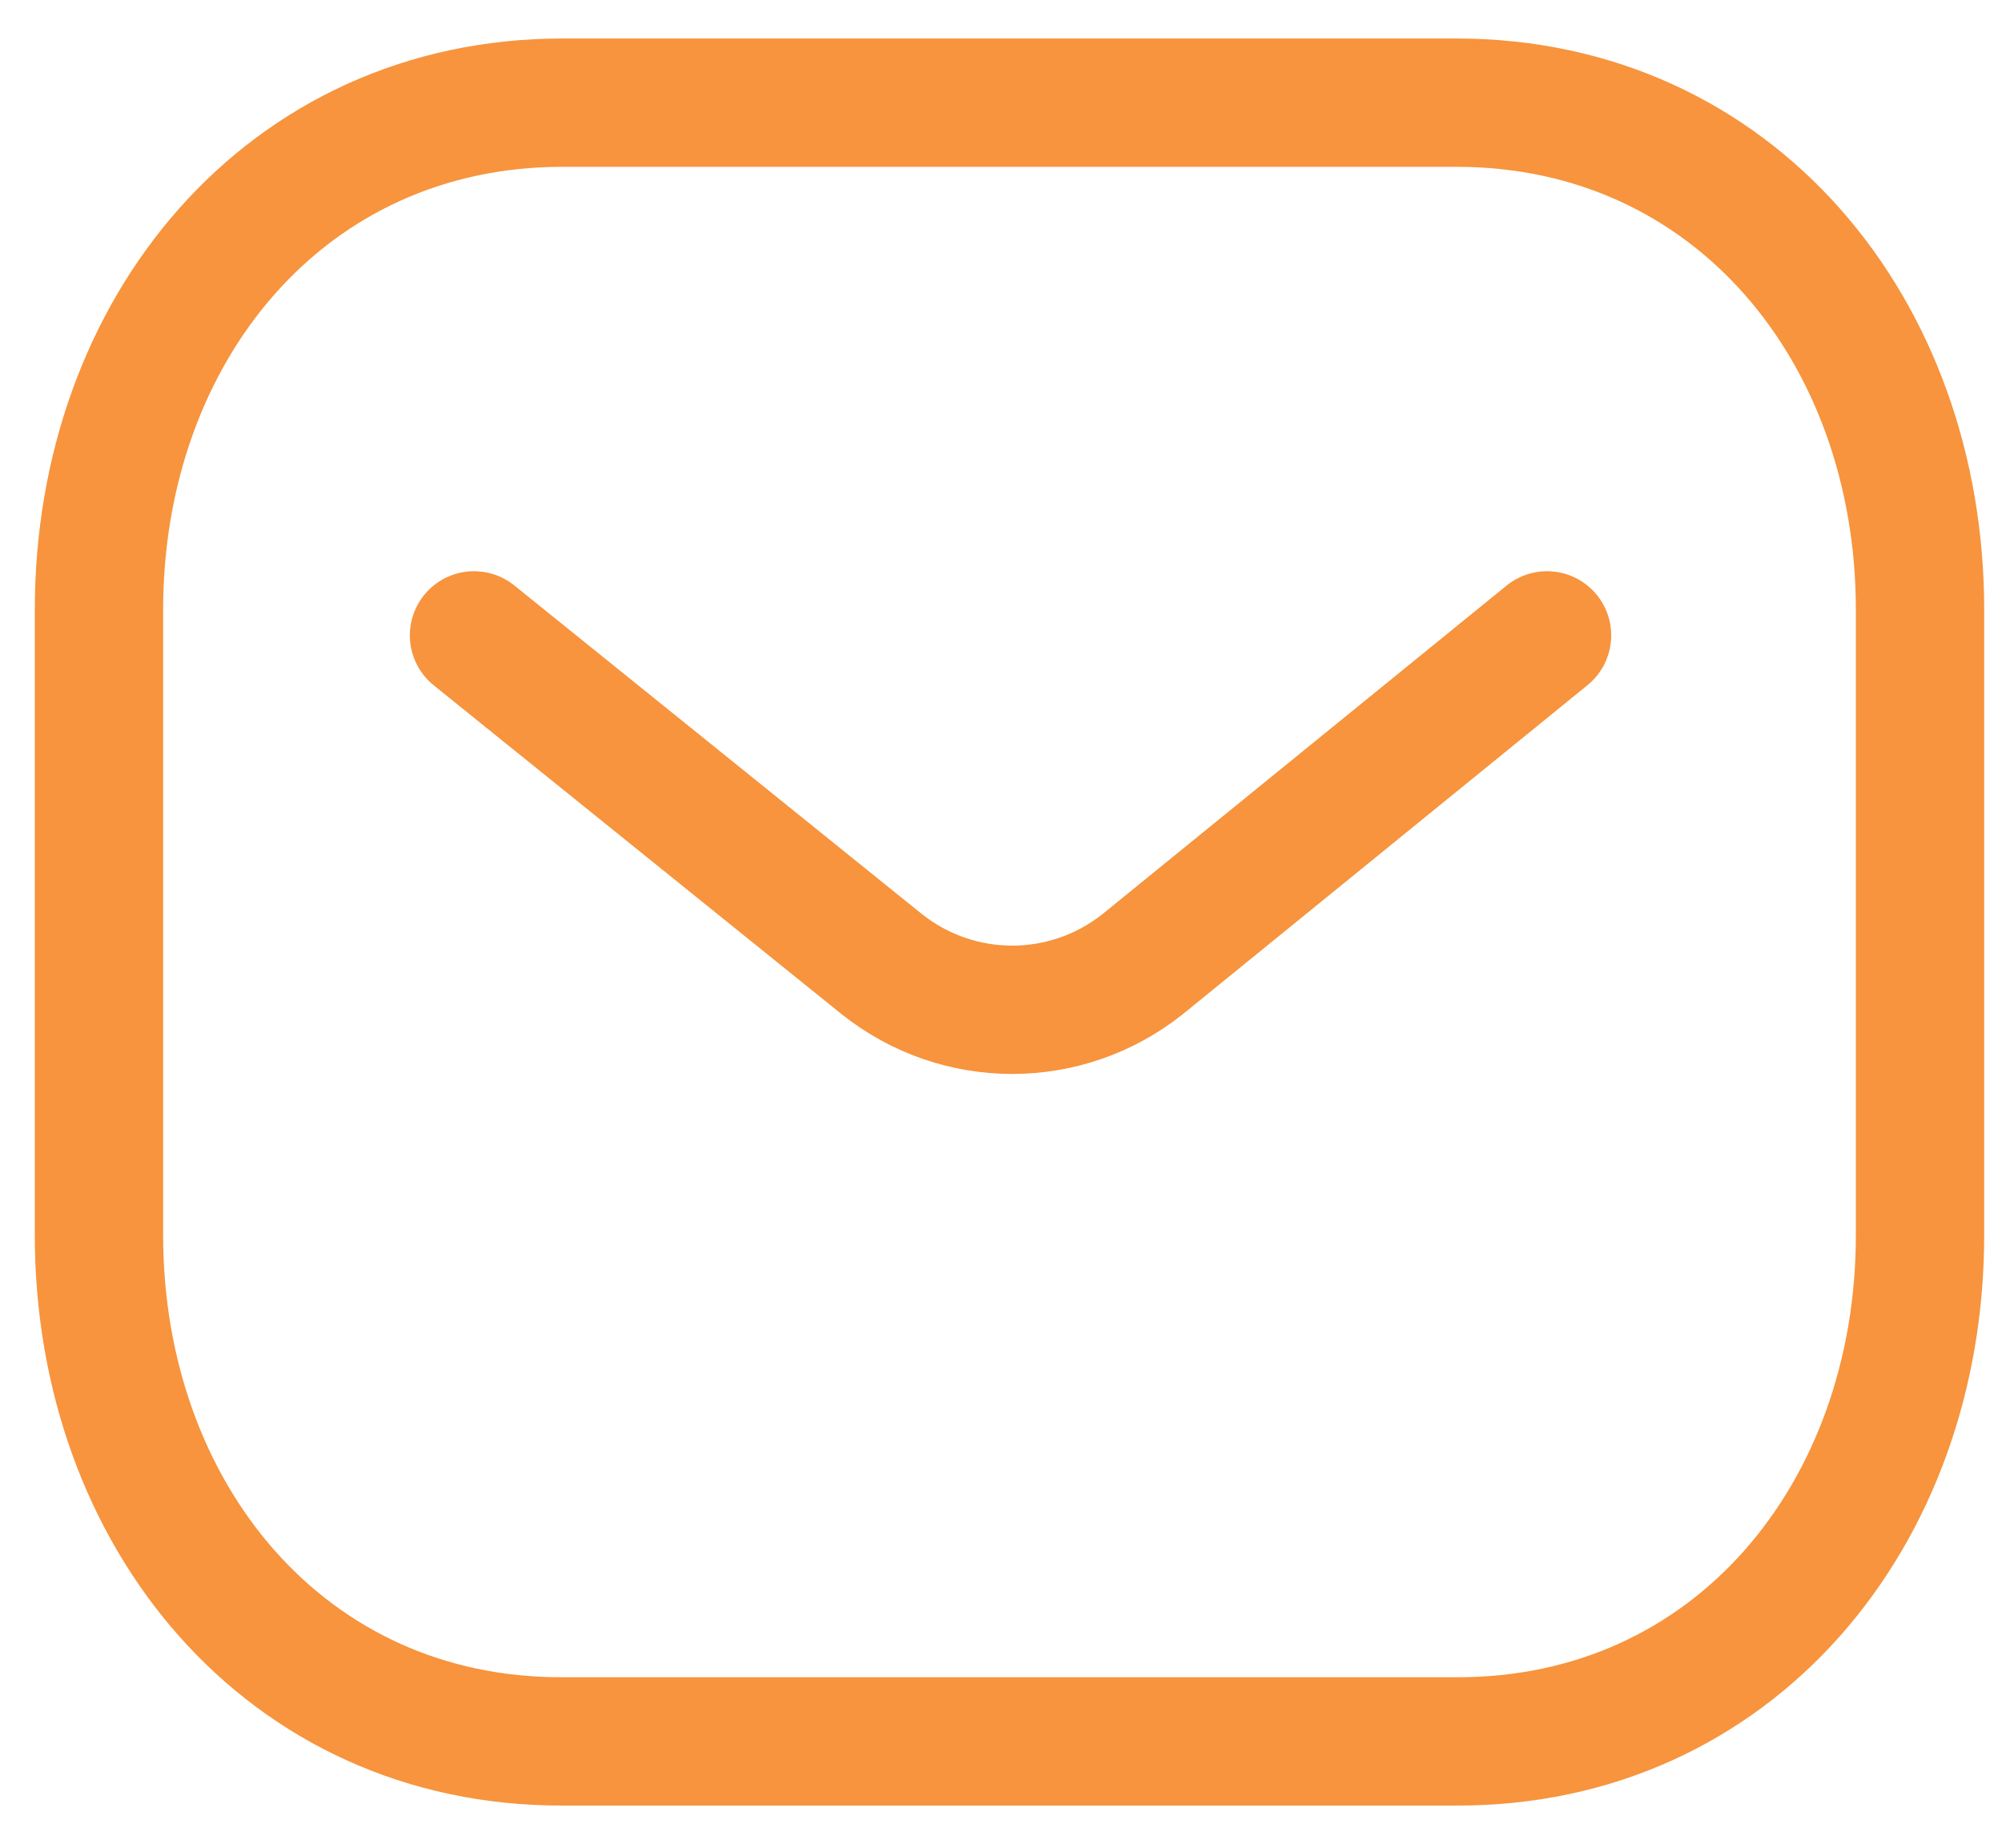
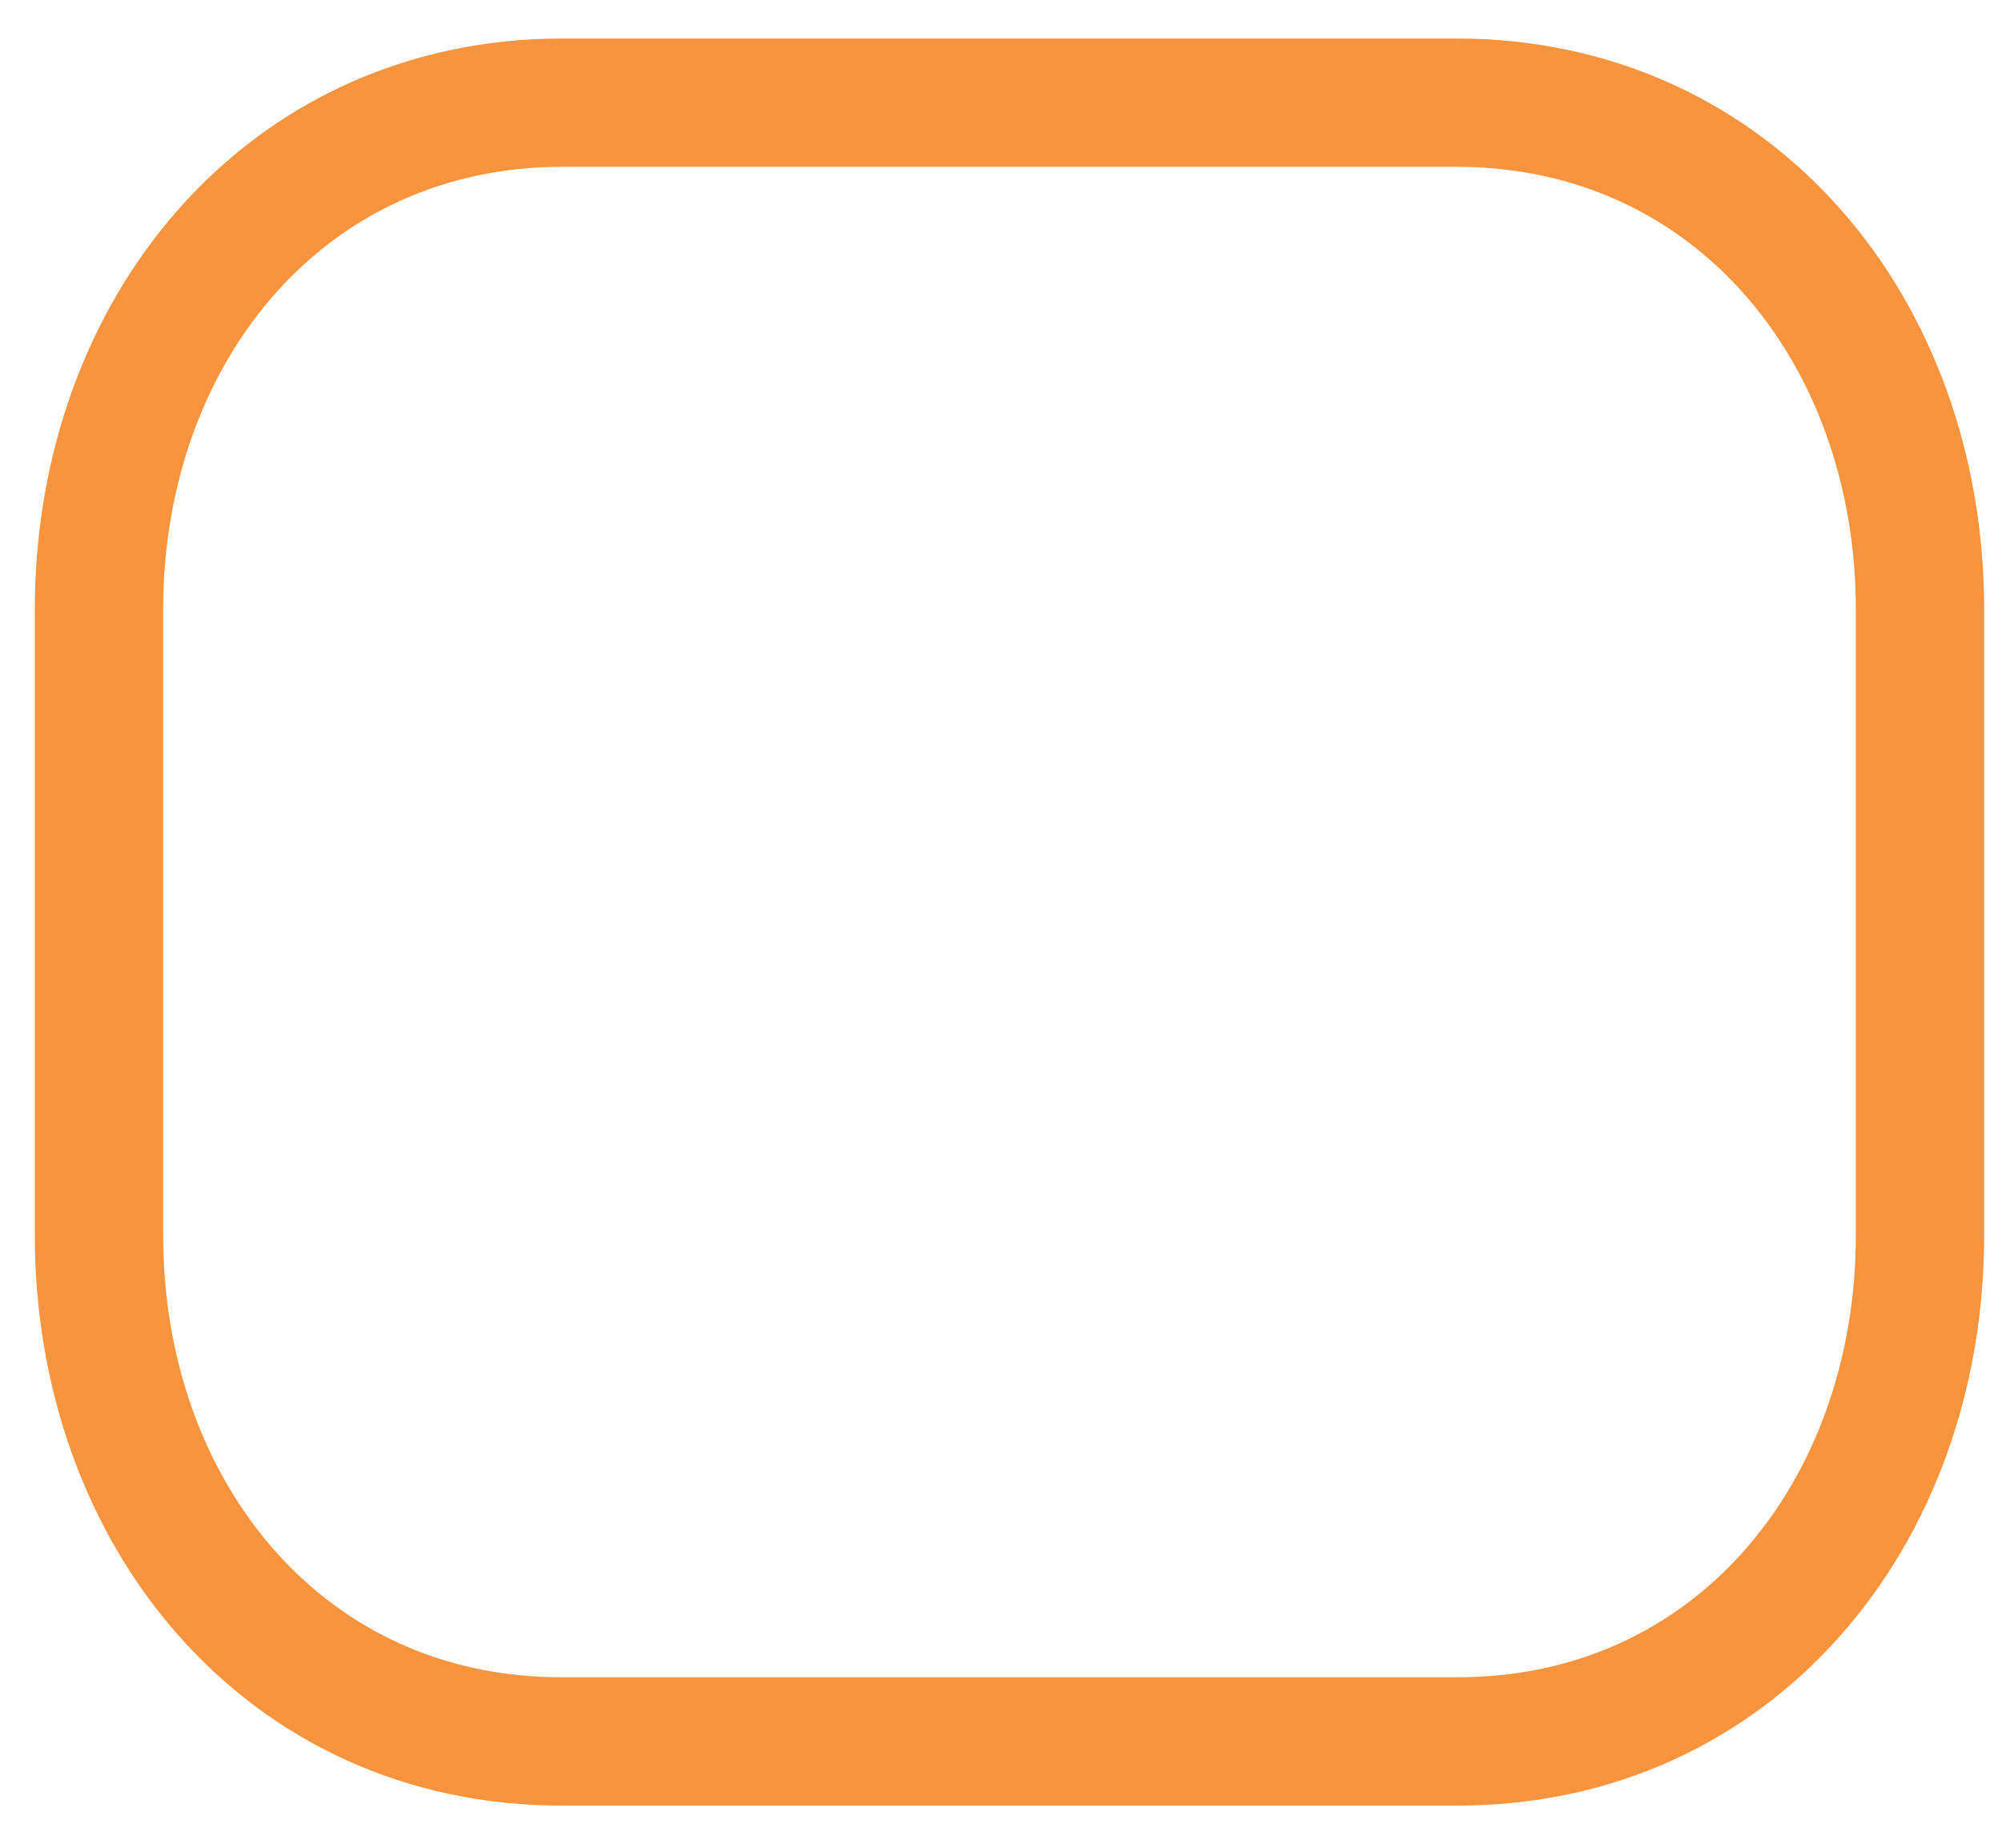
<svg xmlns="http://www.w3.org/2000/svg" width="39" height="36" viewBox="0 0 39 36" fill="none">
-   <path d="M30.137 12.379L22.255 18.788C20.766 19.969 18.671 19.969 17.182 18.788L9.234 12.379" stroke="#F7943D" stroke-width="2.5" stroke-linecap="round" stroke-linejoin="round" />
  <path fill-rule="evenodd" clip-rule="evenodd" d="M28.372 33.928C33.767 33.943 37.403 29.51 37.403 24.063V11.88C37.403 6.432 33.767 2 28.372 2H10.958C5.564 2 1.928 6.432 1.928 11.88V24.063C1.928 29.51 5.564 33.943 10.958 33.928H28.372Z" stroke="#F7943D" stroke-width="2.5" stroke-linecap="round" stroke-linejoin="round" />
</svg>